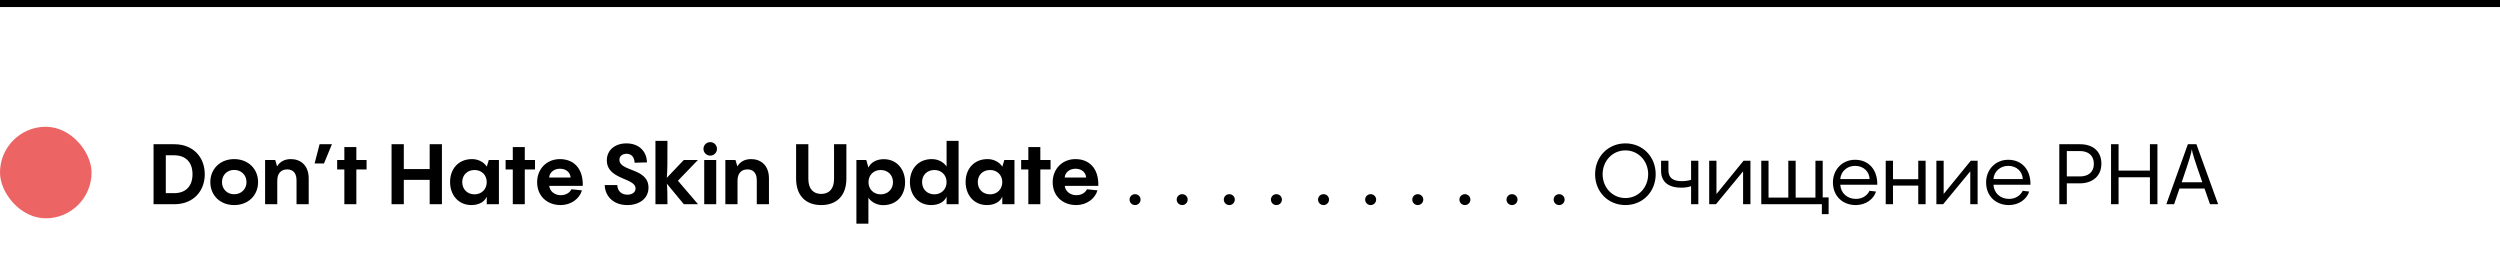
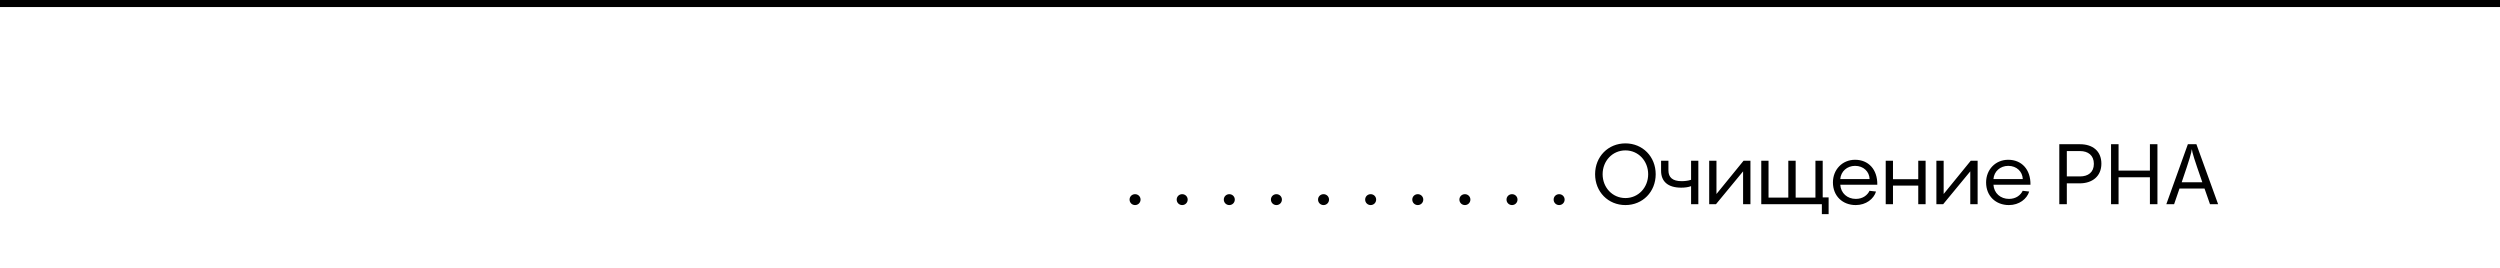
<svg xmlns="http://www.w3.org/2000/svg" width="355" height="38" viewBox="0 0 355 38" fill="none">
-   <path d="M24.744 29H21.804V20.48H24.744C27.468 20.48 29.076 22.352 29.076 24.74C29.076 27.128 27.468 29 24.744 29ZM23.544 22.052V27.428H24.744C26.268 27.428 27.336 26.54 27.336 24.74C27.336 22.94 26.268 22.052 24.744 22.052H23.544ZM33.251 29.12C31.283 29.12 29.867 27.764 29.867 25.856C29.867 23.972 31.283 22.592 33.251 22.592C35.231 22.592 36.647 23.972 36.647 25.856C36.647 27.764 35.231 29.12 33.251 29.12ZM33.251 27.584C34.259 27.584 35.003 26.852 35.003 25.856C35.003 24.848 34.259 24.128 33.251 24.128C32.255 24.128 31.523 24.848 31.523 25.856C31.523 26.852 32.255 27.584 33.251 27.584ZM41.304 22.592C42.624 22.592 43.836 23.42 43.836 25.34V29H42.108V25.604C42.108 24.392 41.436 24.056 40.776 24.056C39.948 24.056 39.372 24.572 39.372 25.664V29H37.644V22.724H39.084L39.348 23.624C39.744 22.976 40.38 22.592 41.304 22.592ZM44.673 23.216L45.381 20.48H47.133L46.005 23.216H44.673ZM50.602 22.724H52.054V24.068H50.602V29H48.898V24.068H47.878V22.724H48.898V20.888H50.602V22.724ZM61.013 24.008V20.48H62.753V29H61.013V25.544H57.341V29H55.601V20.48H57.341V24.008H61.013ZM69.118 23.684L69.406 22.724H70.846V29H69.118V27.92C68.818 28.664 67.99 29.12 66.946 29.12C65.038 29.12 63.91 27.632 63.91 25.844C63.91 23.984 65.098 22.592 67.03 22.592C67.834 22.592 68.65 22.952 69.118 23.648V23.684ZM67.39 27.596C68.386 27.596 69.118 26.864 69.118 25.856C69.118 24.86 68.386 24.14 67.39 24.14C66.358 24.14 65.638 24.848 65.638 25.856C65.638 26.876 66.358 27.596 67.39 27.596ZM74.52 22.724H75.972V24.068H74.52V29H72.816V24.068H71.796V22.724H72.816V20.888H74.52V22.724ZM79.513 22.592C81.421 22.592 82.826 23.876 82.754 26.396H77.99C78.073 27.164 78.757 27.716 79.633 27.716C80.365 27.716 80.894 27.368 81.145 26.876L82.633 27.032C82.297 28.22 81.085 29.12 79.621 29.12C77.677 29.12 76.273 27.824 76.273 25.88C76.273 23.996 77.618 22.592 79.513 22.592ZM79.513 23.96C78.674 23.96 78.037 24.476 77.978 25.208H81.025C80.978 24.476 80.377 23.96 79.513 23.96ZM89.074 29.12C86.986 29.12 85.894 27.728 85.87 26.276H87.658C87.682 27.164 88.294 27.644 89.086 27.644C89.818 27.644 90.25 27.272 90.25 26.756C90.25 25.232 86.17 25.544 86.17 22.76C86.17 21.344 87.298 20.36 88.954 20.36C90.694 20.36 91.834 21.452 91.87 23.06L90.118 23.108C90.082 22.292 89.638 21.836 88.978 21.836C88.39 21.836 87.958 22.16 87.958 22.688C87.958 24.404 92.086 23.816 92.086 26.648C92.086 28.196 90.778 29.12 89.074 29.12ZM96.266 25.664L99.122 29H97.106L94.694 26.084C94.766 26.756 94.778 27.632 94.778 29H93.074V20H94.778C94.778 23.084 94.778 24.356 94.682 25.256L97.094 22.724H99.098L96.266 25.664ZM100.852 22.1C100.324 22.1 99.892 21.668 99.892 21.14C99.892 20.6 100.324 20.18 100.852 20.18C101.38 20.18 101.812 20.6 101.812 21.14C101.812 21.668 101.38 22.1 100.852 22.1ZM100 22.724H101.704V29H100V22.724ZM106.66 22.592C107.98 22.592 109.192 23.42 109.192 25.34V29H107.464V25.604C107.464 24.392 106.792 24.056 106.132 24.056C105.304 24.056 104.728 24.572 104.728 25.664V29H103V22.724H104.44L104.704 23.624C105.1 22.976 105.736 22.592 106.66 22.592ZM116.61 29.12C114.426 29.12 113.046 27.788 113.046 25.364V20.48H114.786V25.412C114.786 26.84 115.506 27.536 116.61 27.536C117.726 27.536 118.434 26.84 118.434 25.412V20.48H120.186V25.364C120.186 27.788 118.806 29.12 116.61 29.12ZM125.497 22.604C127.405 22.604 128.521 24.104 128.521 25.88C128.521 27.74 127.345 29.132 125.401 29.132C124.609 29.132 123.781 28.772 123.313 28.076V31.76H121.609V22.724H123.013L123.313 23.78V23.816C123.625 23.072 124.453 22.604 125.497 22.604ZM125.053 27.596C126.073 27.596 126.805 26.876 126.805 25.868C126.805 24.848 126.073 24.14 125.053 24.14C124.045 24.14 123.325 24.86 123.325 25.868C123.325 26.864 124.045 27.596 125.053 27.596ZM134.415 23.648V20H136.119V29H134.415V27.92C134.115 28.664 133.287 29.12 132.243 29.12C130.335 29.12 129.207 27.632 129.207 25.844C129.207 23.984 130.395 22.592 132.327 22.592C133.131 22.592 133.947 22.952 134.415 23.648ZM132.687 27.596C133.683 27.596 134.415 26.864 134.415 25.856C134.415 24.86 133.683 24.14 132.687 24.14C131.655 24.14 130.935 24.848 130.935 25.856C130.935 26.876 131.655 27.596 132.687 27.596ZM142.325 23.684L142.613 22.724H144.053V29H142.325V27.92C142.025 28.664 141.197 29.12 140.153 29.12C138.245 29.12 137.117 27.632 137.117 25.844C137.117 23.984 138.305 22.592 140.237 22.592C141.041 22.592 141.857 22.952 142.325 23.648V23.684ZM140.597 27.596C141.593 27.596 142.325 26.864 142.325 25.856C142.325 24.86 141.593 24.14 140.597 24.14C139.565 24.14 138.845 24.848 138.845 25.856C138.845 26.876 139.565 27.596 140.597 27.596ZM147.727 22.724H149.179V24.068H147.727V29H146.023V24.068H145.003V22.724H146.023V20.888H147.727V22.724ZM152.721 22.592C154.629 22.592 156.033 23.876 155.961 26.396H151.197C151.281 27.164 151.965 27.716 152.841 27.716C153.573 27.716 154.101 27.368 154.353 26.876L155.841 27.032C155.505 28.22 154.293 29.12 152.829 29.12C150.885 29.12 149.481 27.824 149.481 25.88C149.481 23.996 150.825 22.592 152.721 22.592ZM152.721 23.96C151.881 23.96 151.245 24.476 151.185 25.208H154.233C154.185 24.476 153.585 23.96 152.721 23.96Z" fill="black" />
-   <rect y="18" width="13" height="13" rx="6.5" fill="#EC6463" />
  <path d="M230.812 29.12C228.352 29.12 226.504 27.236 226.504 24.74C226.504 22.244 228.352 20.36 230.812 20.36C233.26 20.36 235.108 22.244 235.108 24.74C235.108 27.236 233.26 29.12 230.812 29.12ZM230.812 28.124C232.66 28.124 234.04 26.612 234.04 24.74C234.04 22.868 232.66 21.356 230.812 21.356C228.952 21.356 227.572 22.868 227.572 24.74C227.572 26.612 228.952 28.124 230.812 28.124ZM240.133 25.532V22.82H241.165V29H240.133V26.432C239.725 26.588 239.257 26.648 238.729 26.648C236.833 26.648 235.873 25.76 235.873 24.248V22.82H236.917V24.2C236.917 25.196 237.517 25.724 238.777 25.724C239.161 25.724 239.665 25.688 240.133 25.532ZM243.738 27.548L247.59 22.82H248.562V29H247.518V24.332L243.666 29H242.706V22.82H243.738V27.548ZM258.824 22.82V28.028H259.664V30.404H258.704V29H250.1V22.82H251.132V28.064H253.94V22.82H254.984V28.064H257.792V22.82H258.824ZM263.42 22.688C265.304 22.688 266.612 24.044 266.576 26.228H261.32C261.392 27.44 262.328 28.244 263.528 28.244C264.548 28.244 265.196 27.68 265.472 27.092L266.396 27.2C266.072 28.244 264.98 29.12 263.516 29.12C261.656 29.12 260.276 27.848 260.276 25.904C260.276 24.092 261.596 22.688 263.42 22.688ZM263.42 23.552C262.28 23.552 261.404 24.344 261.32 25.424H265.484C265.448 24.368 264.62 23.552 263.42 23.552ZM272.392 25.448V22.82H273.436V29H272.392V26.36H268.804V29H267.772V22.82H268.804V25.448H272.392ZM275.999 27.548L279.851 22.82H280.823V29H279.779V24.332L275.927 29H274.967V22.82H275.999V27.548ZM285.17 22.688C287.054 22.688 288.362 24.044 288.326 26.228H283.07C283.142 27.44 284.078 28.244 285.278 28.244C286.298 28.244 286.946 27.68 287.222 27.092L288.146 27.2C287.822 28.244 286.73 29.12 285.266 29.12C283.406 29.12 282.026 27.848 282.026 25.904C282.026 24.092 283.346 22.688 285.17 22.688ZM285.17 23.552C284.03 23.552 283.154 24.344 283.07 25.424H287.234C287.198 24.368 286.37 23.552 285.17 23.552ZM292.421 20.48H295.373C297.113 20.48 298.397 21.416 298.397 23.24C298.397 25.028 297.113 26.036 295.313 26.036H293.489V29H292.421V20.48ZM293.489 25.052H295.373C296.501 25.052 297.329 24.476 297.329 23.264C297.329 22.052 296.501 21.452 295.373 21.452H293.489V25.052ZM305.288 24.224V20.48H306.356V29H305.288V25.172H300.836V29H299.768V20.48H300.836V24.224H305.288ZM314.973 29H313.821C313.521 28.16 313.269 27.428 313.041 26.768H309.489L308.721 29H307.617L310.677 20.48H311.889L314.973 29ZM309.801 25.88H312.729C311.529 22.436 311.325 21.764 311.241 21.176C311.157 21.764 310.977 22.448 309.801 25.88Z" fill="black" />
  <path d="M161.179 29.12C160.747 29.12 160.399 28.784 160.399 28.34C160.399 27.908 160.747 27.572 161.179 27.572C161.611 27.572 161.959 27.908 161.959 28.34C161.959 28.784 161.611 29.12 161.179 29.12ZM167.87 29.12C167.438 29.12 167.09 28.784 167.09 28.34C167.09 27.908 167.438 27.572 167.87 27.572C168.302 27.572 168.65 27.908 168.65 28.34C168.65 28.784 168.302 29.12 167.87 29.12ZM174.561 29.12C174.129 29.12 173.781 28.784 173.781 28.34C173.781 27.908 174.129 27.572 174.561 27.572C174.993 27.572 175.341 27.908 175.341 28.34C175.341 28.784 174.993 29.12 174.561 29.12ZM181.251 29.12C180.819 29.12 180.471 28.784 180.471 28.34C180.471 27.908 180.819 27.572 181.251 27.572C181.683 27.572 182.031 27.908 182.031 28.34C182.031 28.784 181.683 29.12 181.251 29.12ZM187.942 29.12C187.51 29.12 187.162 28.784 187.162 28.34C187.162 27.908 187.51 27.572 187.942 27.572C188.374 27.572 188.722 27.908 188.722 28.34C188.722 28.784 188.374 29.12 187.942 29.12ZM194.633 29.12C194.201 29.12 193.853 28.784 193.853 28.34C193.853 27.908 194.201 27.572 194.633 27.572C195.065 27.572 195.413 27.908 195.413 28.34C195.413 28.784 195.065 29.12 194.633 29.12ZM201.324 29.12C200.892 29.12 200.544 28.784 200.544 28.34C200.544 27.908 200.892 27.572 201.324 27.572C201.756 27.572 202.104 27.908 202.104 28.34C202.104 28.784 201.756 29.12 201.324 29.12ZM208.015 29.12C207.583 29.12 207.235 28.784 207.235 28.34C207.235 27.908 207.583 27.572 208.015 27.572C208.447 27.572 208.795 27.908 208.795 28.34C208.795 28.784 208.447 29.12 208.015 29.12ZM214.706 29.12C214.274 29.12 213.926 28.784 213.926 28.34C213.926 27.908 214.274 27.572 214.706 27.572C215.138 27.572 215.486 27.908 215.486 28.34C215.486 28.784 215.138 29.12 214.706 29.12ZM221.397 29.12C220.965 29.12 220.617 28.784 220.617 28.34C220.617 27.908 220.965 27.572 221.397 27.572C221.829 27.572 222.177 27.908 222.177 28.34C222.177 28.784 221.829 29.12 221.397 29.12Z" fill="black" />
  <path fill-rule="evenodd" clip-rule="evenodd" d="M355 1L-8.74201e-08 1L0 0L355 3.10351e-05L355 1Z" fill="black" />
</svg>